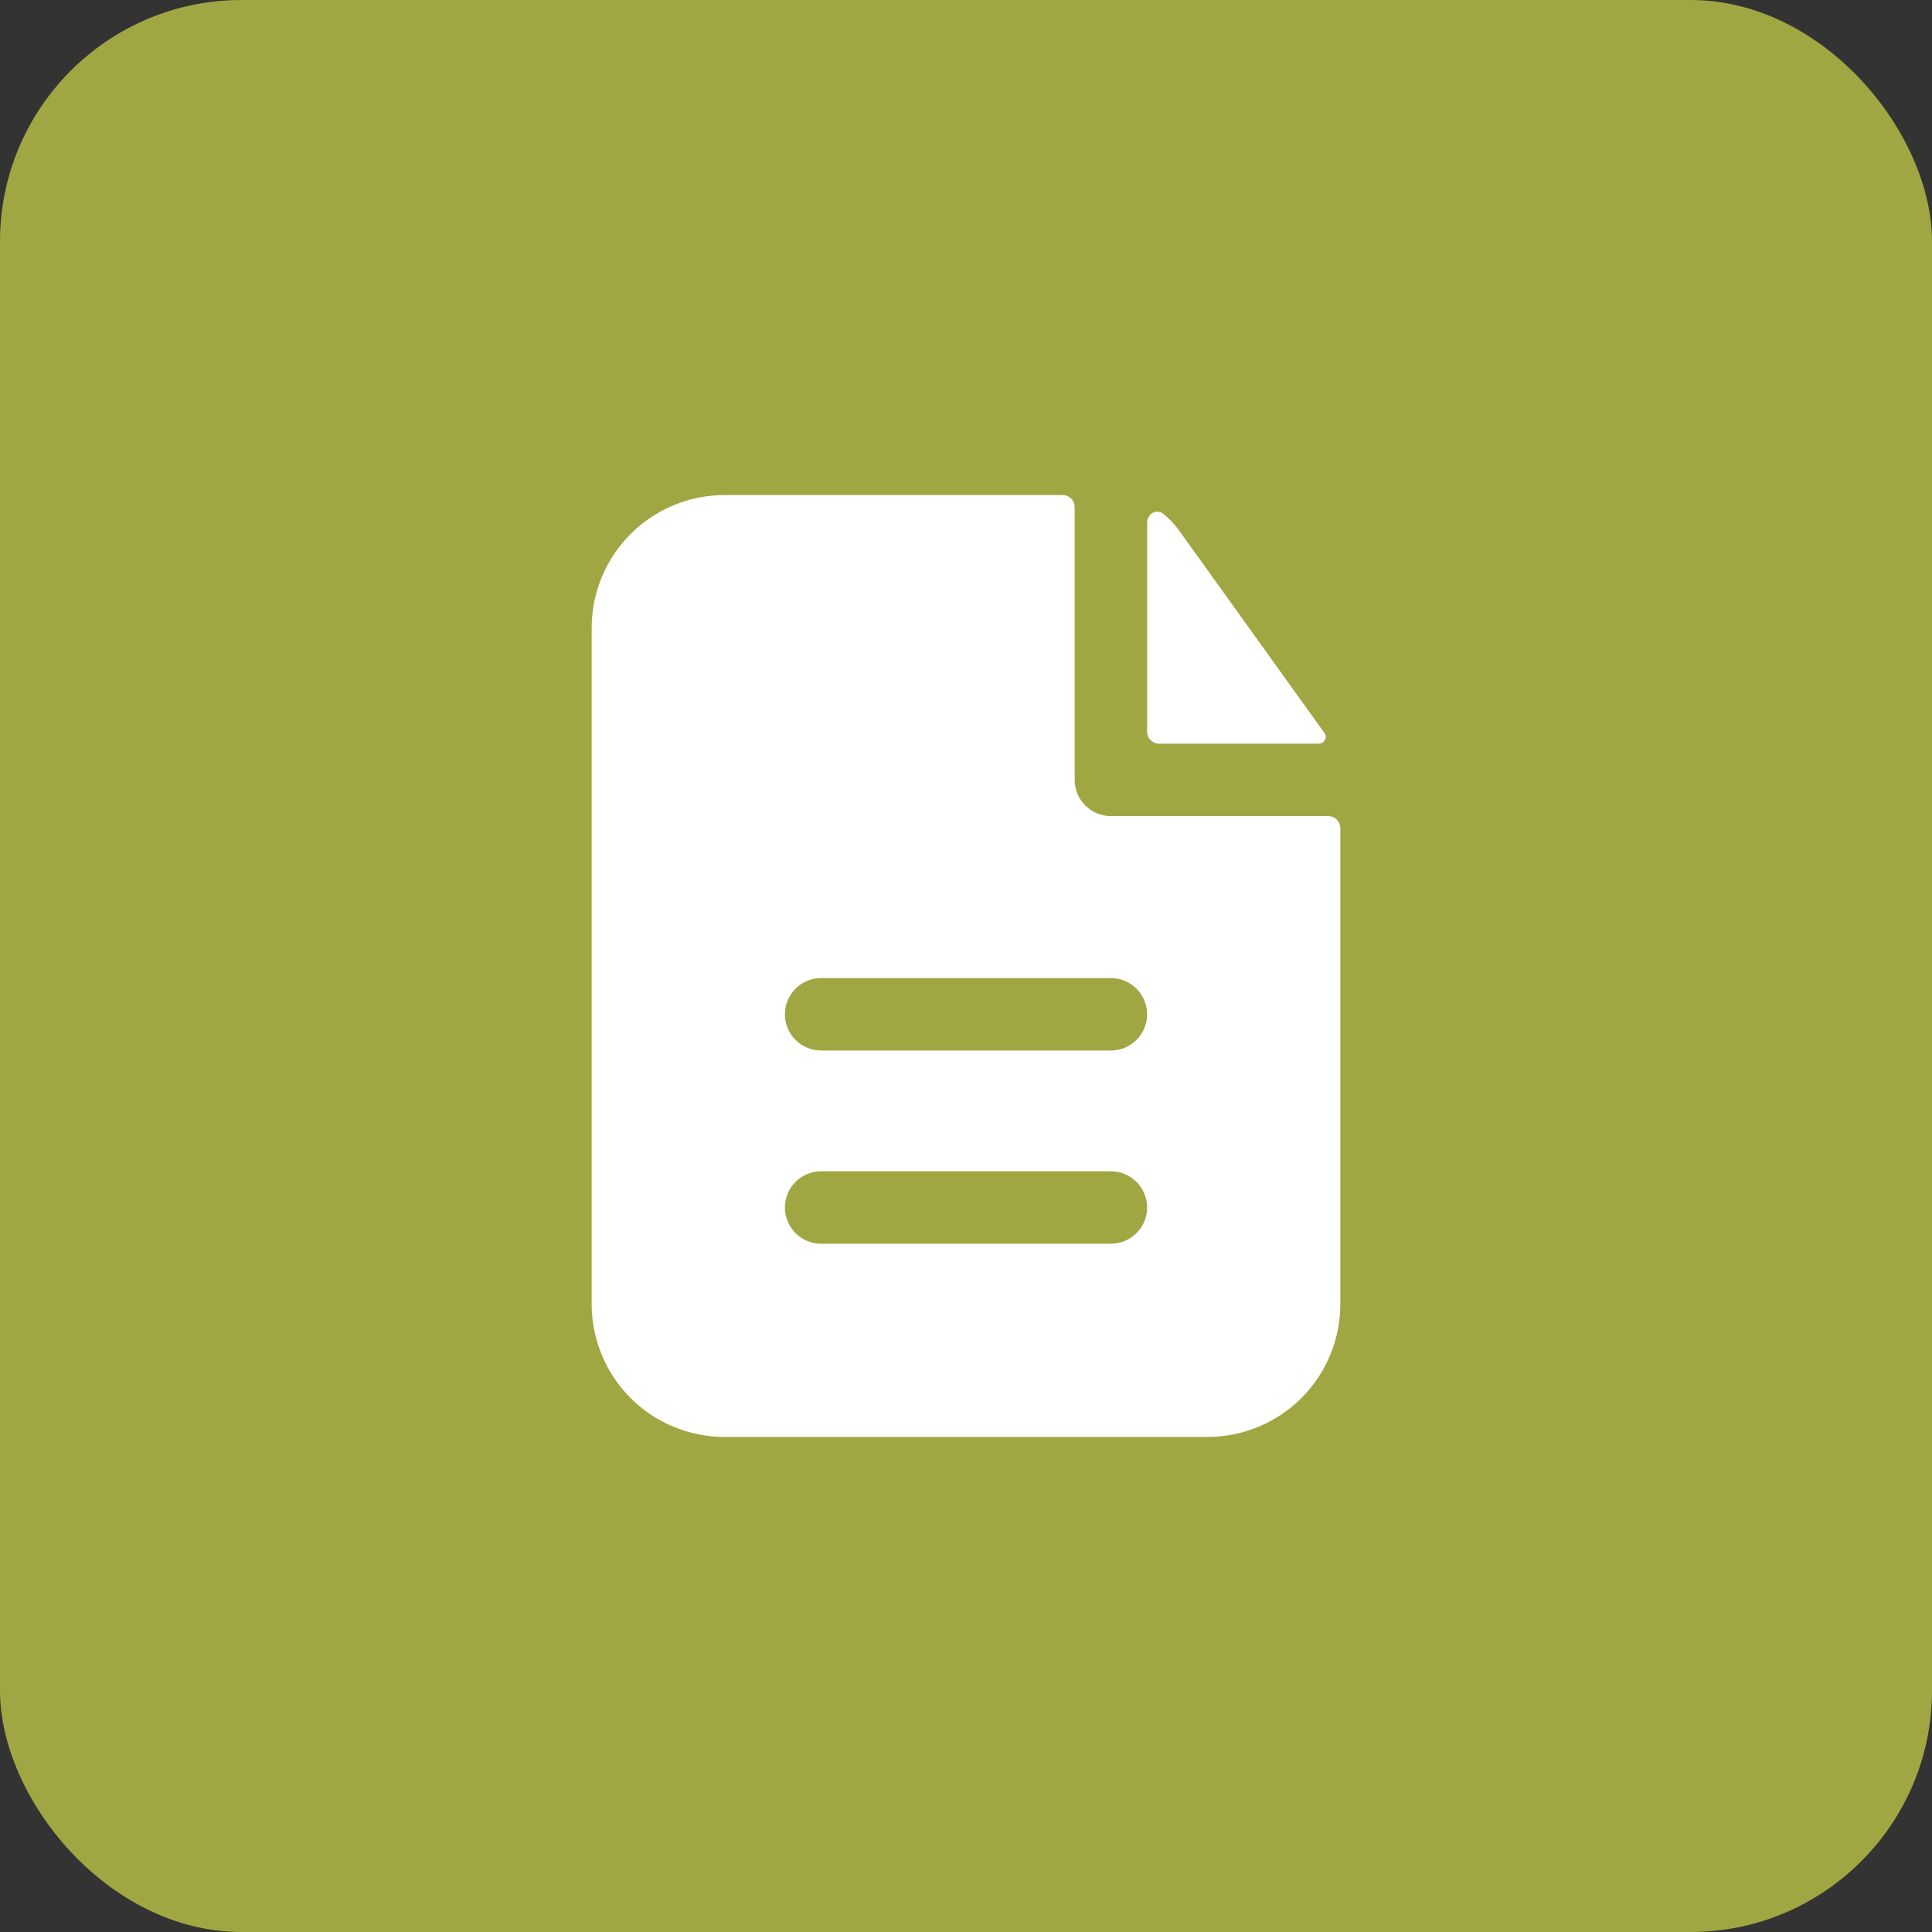
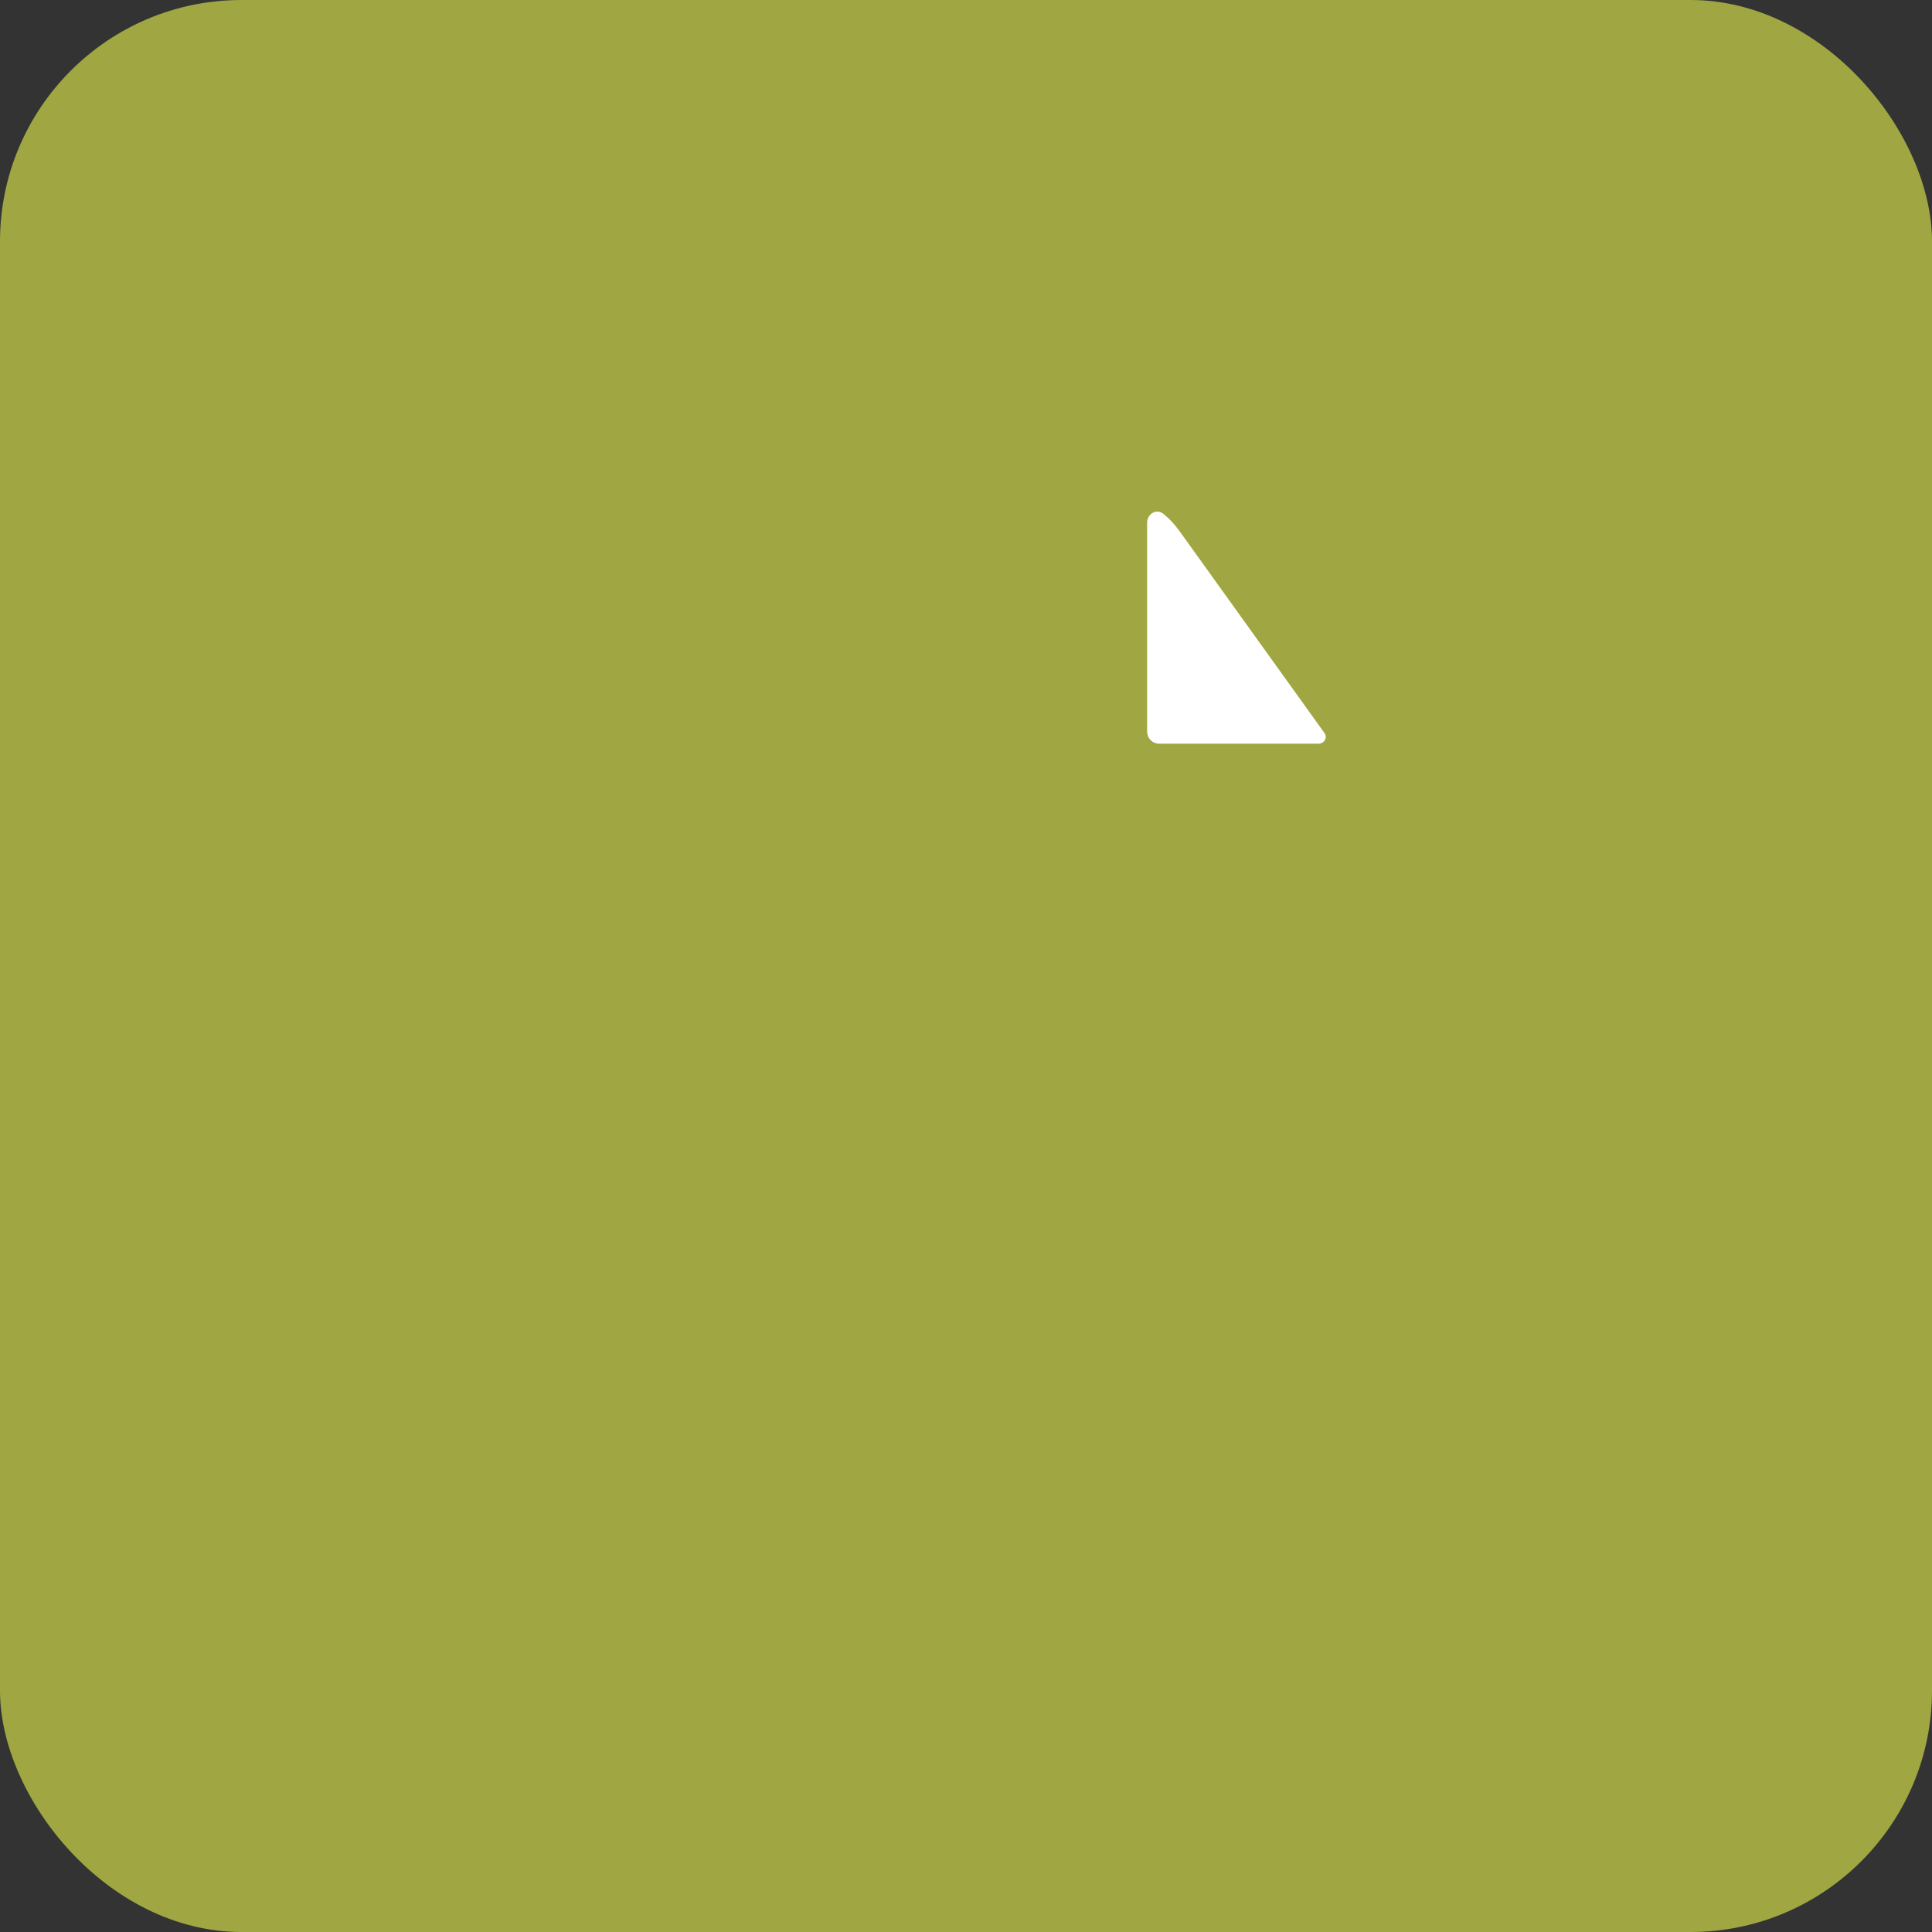
<svg xmlns="http://www.w3.org/2000/svg" width="40" height="40" viewBox="0 0 40 40" fill="none">
  <rect x="0" y="0" width="40" height="40" fill="#333333" stroke="none" />
  <rect width="40" height="40" rx="5" fill="#A0A742" />
-   <path fill-rule="evenodd" clip-rule="evenodd" d="M22.25 10.5C22.25 10.434 22.224 10.37 22.177 10.323C22.13 10.276 22.066 10.25 22 10.25H15C14.271 10.25 13.571 10.54 13.056 11.056C12.54 11.571 12.25 12.271 12.25 13V27C12.25 27.729 12.54 28.429 13.056 28.945C13.571 29.46 14.271 29.75 15 29.75H25C25.729 29.75 26.429 29.46 26.945 28.945C27.46 28.429 27.75 27.729 27.75 27V17.147C27.75 17.081 27.724 17.017 27.677 16.97C27.63 16.923 27.566 16.897 27.5 16.897H23C22.801 16.897 22.61 16.818 22.47 16.677C22.329 16.537 22.25 16.346 22.25 16.147V10.5ZM23 20.25C23.199 20.25 23.39 20.329 23.53 20.47C23.671 20.61 23.75 20.801 23.75 21C23.75 21.199 23.671 21.39 23.53 21.53C23.39 21.671 23.199 21.75 23 21.75H17C16.801 21.75 16.61 21.671 16.47 21.53C16.329 21.39 16.25 21.199 16.25 21C16.25 20.801 16.329 20.61 16.47 20.47C16.61 20.329 16.801 20.25 17 20.25H23ZM23 24.25C23.199 24.25 23.39 24.329 23.53 24.47C23.671 24.61 23.75 24.801 23.75 25C23.75 25.199 23.671 25.39 23.53 25.53C23.39 25.671 23.199 25.75 23 25.75H17C16.801 25.75 16.61 25.671 16.47 25.53C16.329 25.39 16.25 25.199 16.25 25C16.25 24.801 16.329 24.61 16.47 24.47C16.61 24.329 16.801 24.25 17 24.25H23Z" fill="white" />
  <path d="M23.75 10.824C23.75 10.64 23.943 10.523 24.086 10.638C24.207 10.736 24.315 10.85 24.409 10.98L27.422 15.177C27.49 15.273 27.416 15.397 27.298 15.397H24C23.934 15.397 23.87 15.371 23.823 15.324C23.776 15.277 23.75 15.213 23.75 15.147V10.824Z" fill="white" />
</svg>